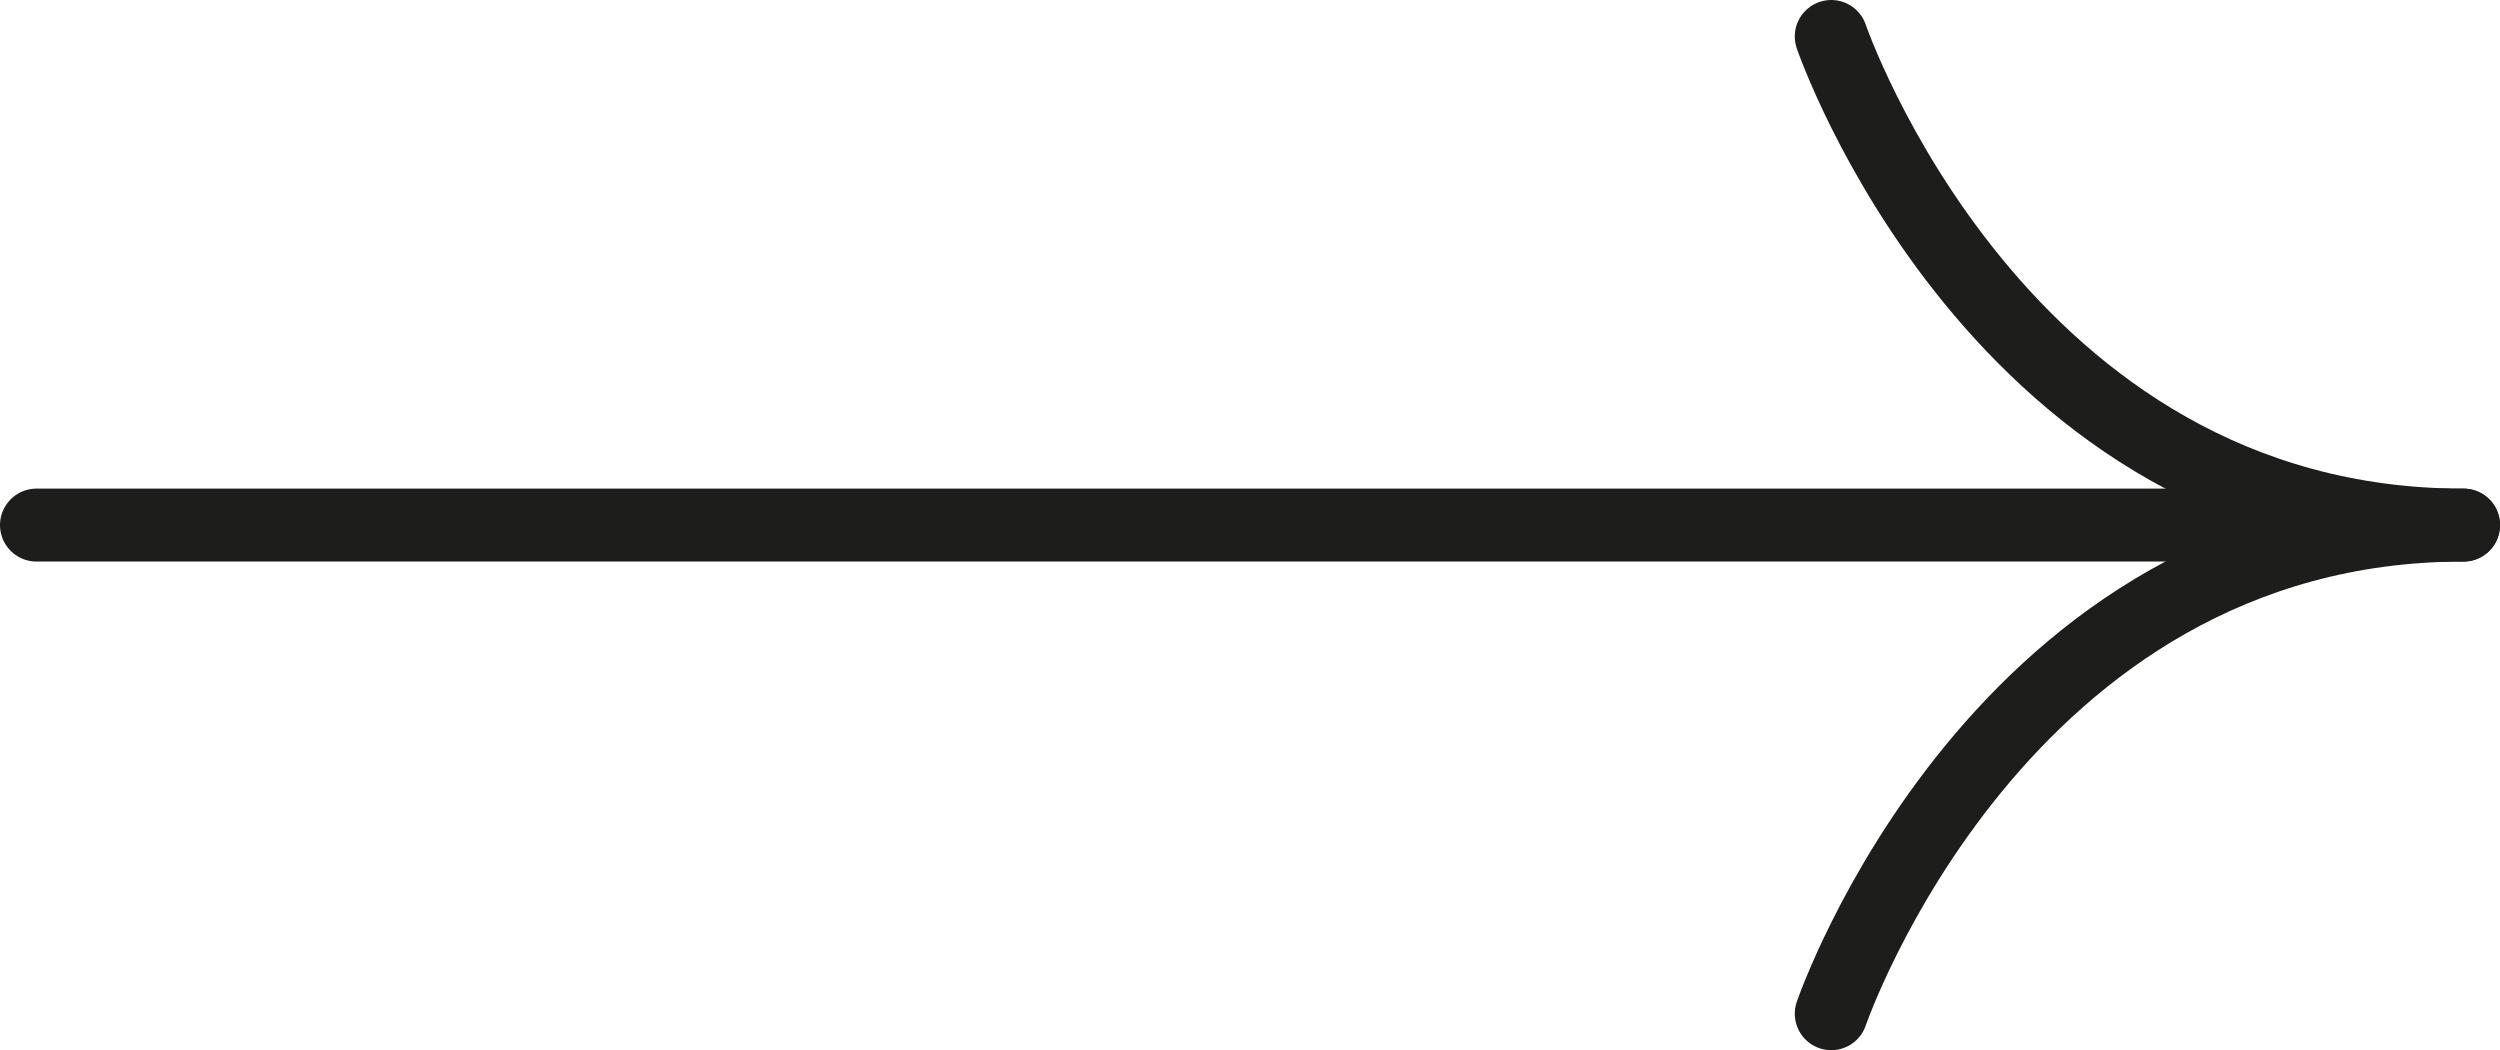
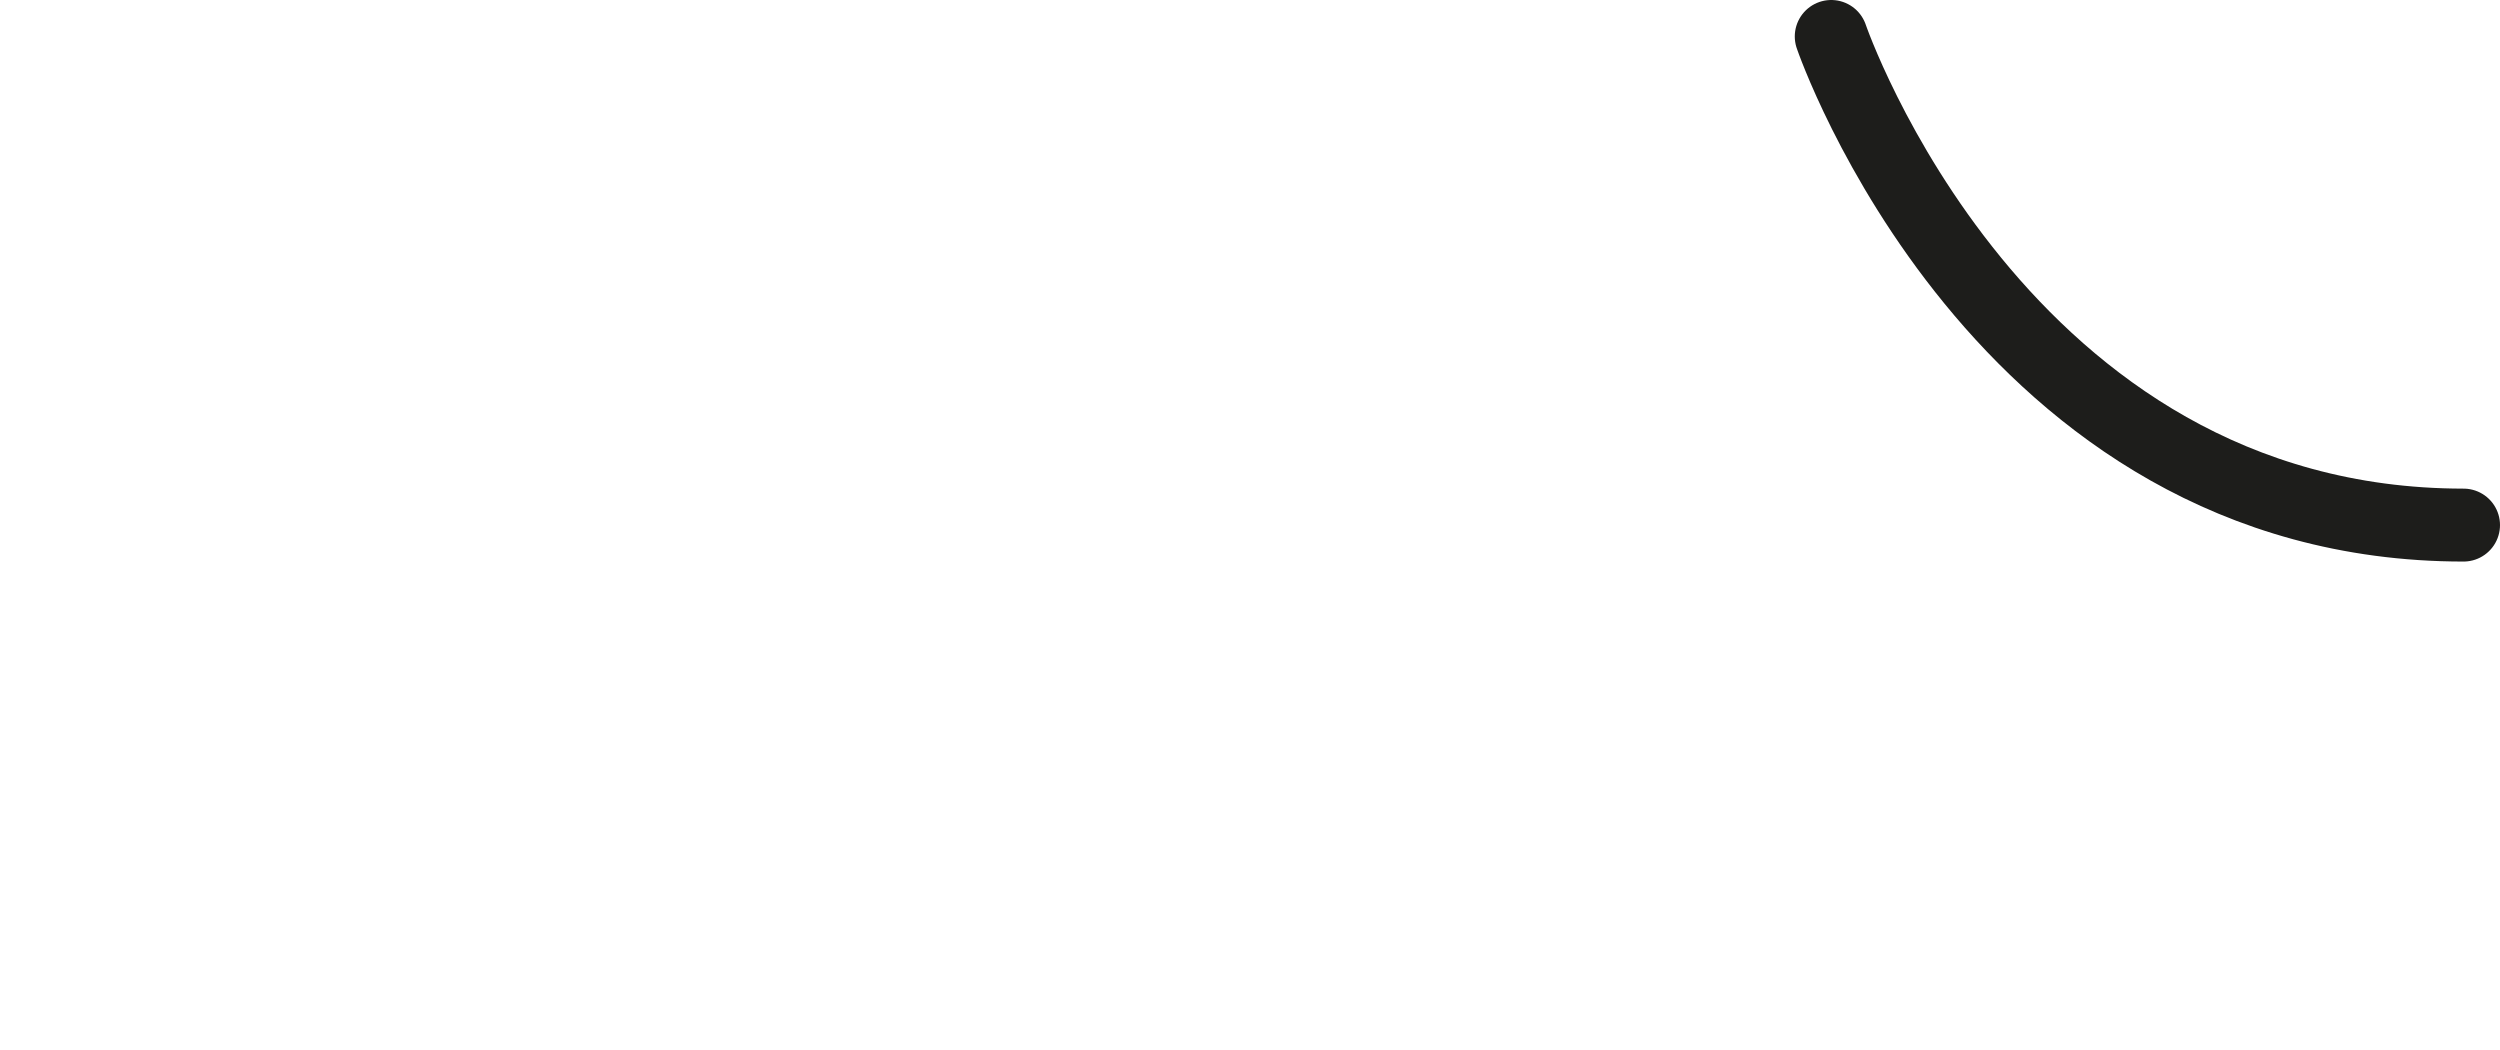
<svg xmlns="http://www.w3.org/2000/svg" id="katman_1" data-name="katman 1" viewBox="0 0 34.28 14.4">
  <defs>
    <style>
      .cls-1 {
        fill: none;
        fill-rule: evenodd;
        stroke: #1d1d1b;
        stroke-linecap: round;
        stroke-miterlimit: 10;
      }
    </style>
  </defs>
-   <path class="cls-1" d="M25.11,13.9s2.29-6.7,8.67-6.7" />
  <path class="cls-1" d="M25.11,.5s2.29,6.7,8.67,6.7" />
-   <path class="cls-1" d="M.5,7.2H33.53" />
</svg>